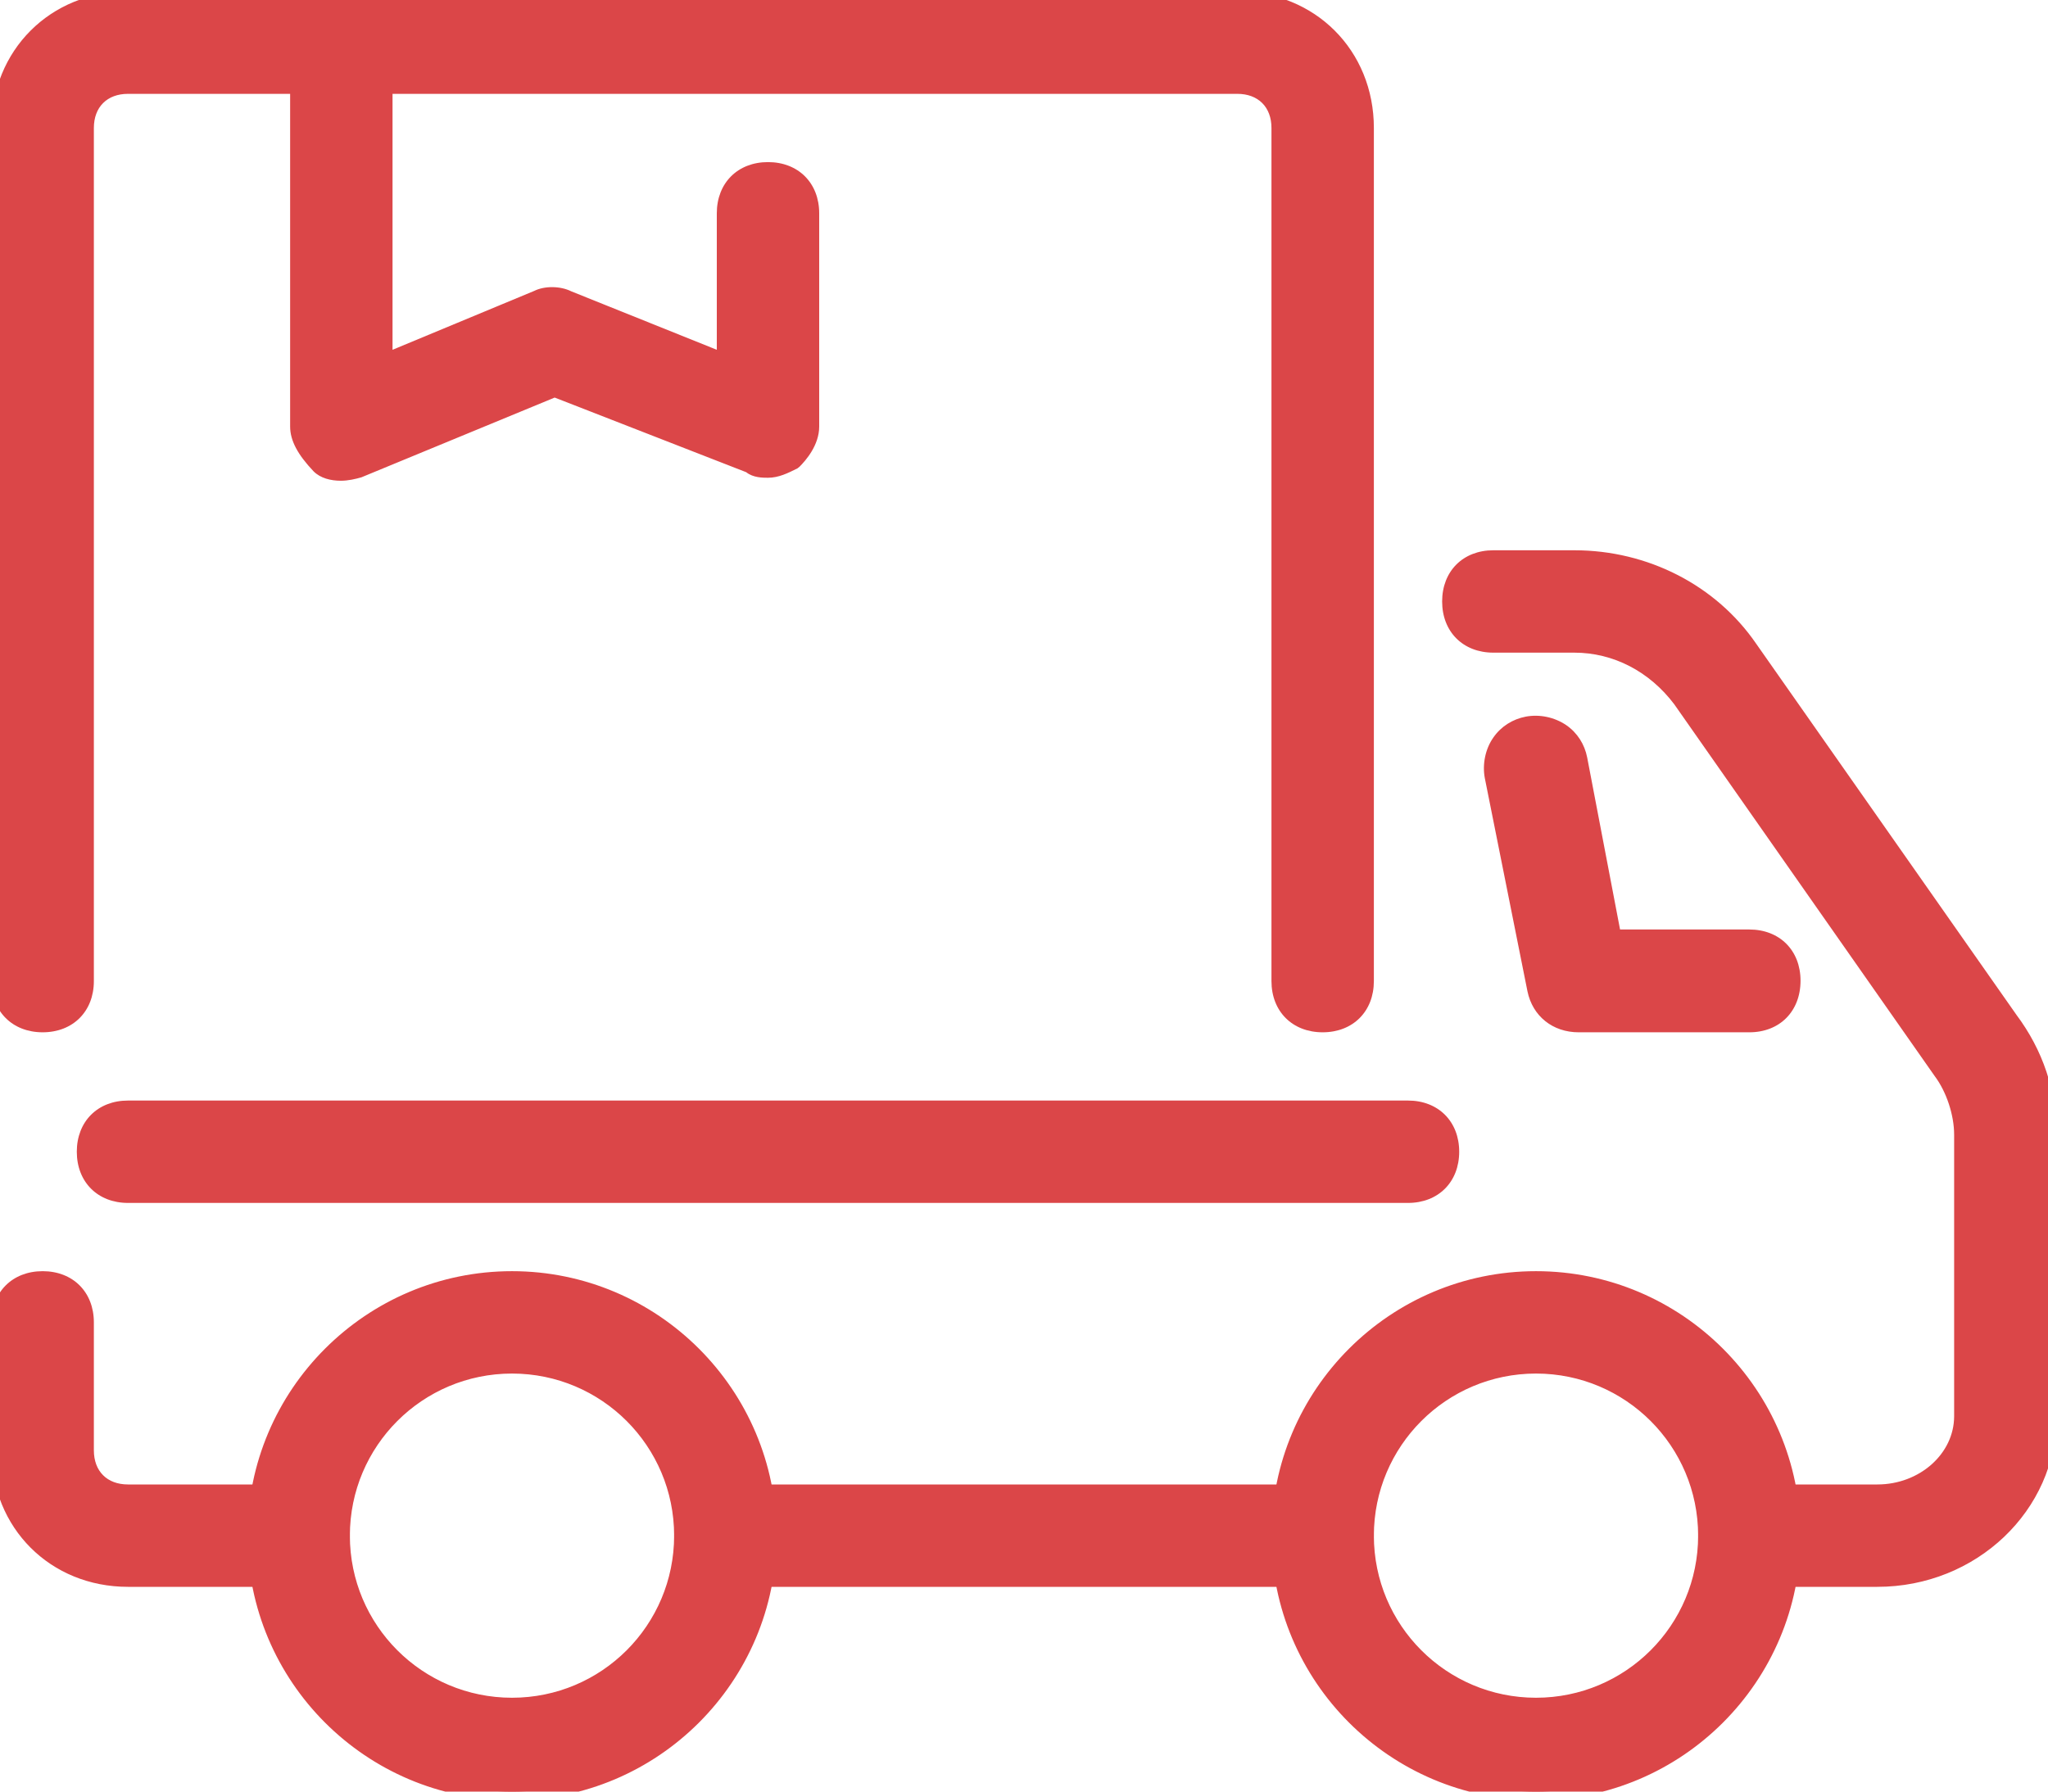
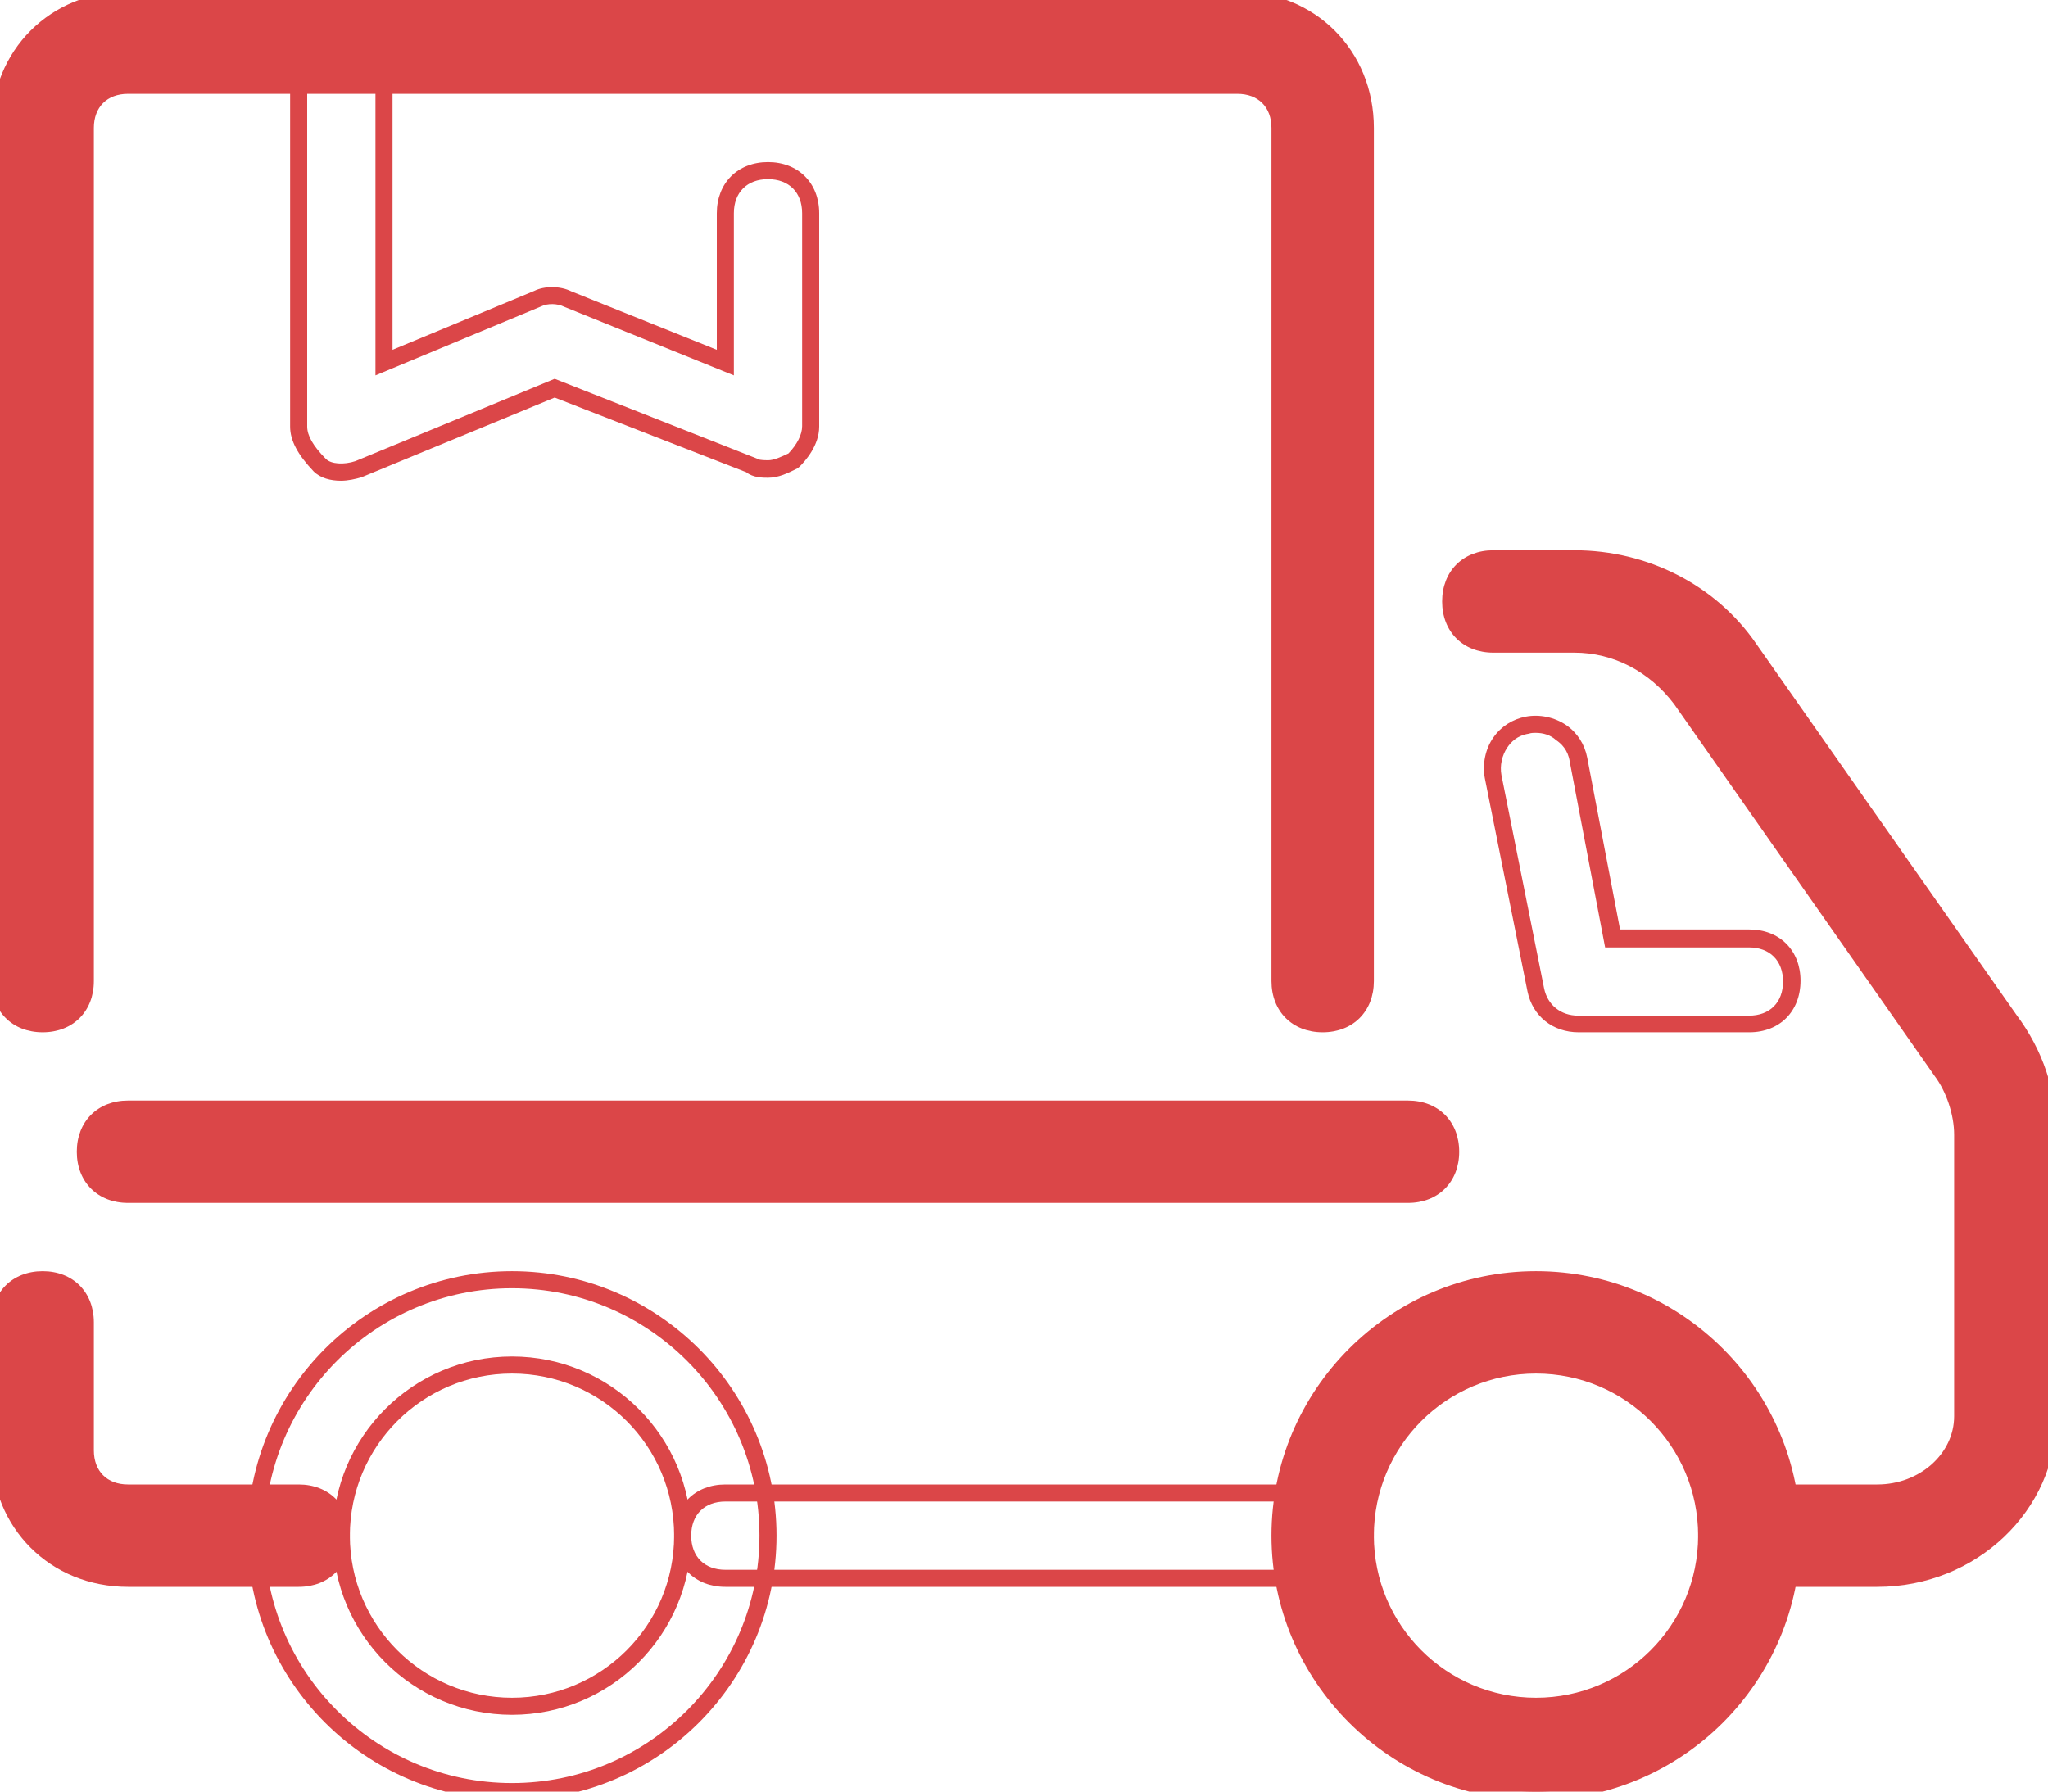
<svg xmlns="http://www.w3.org/2000/svg" version="1.1" id="Assets" x="0px" y="0px" viewBox="0 0 48 42" style="enable-background:new 0 0 48 42;" xml:space="preserve">
  <style type="text/css">
	.st0{fill:#DB4648;}
</style>
  <g>
    <g>
-       <path class="st0" d="M12,42c-3.3,0-6-2.7-6-6s2.7-6,6-6s6,2.7,6,6S15.3,42,12,42z M12,32c-2.2,0-4,1.8-4,4s1.8,4,4,4s4-1.8,4-4    S14.2,32,12,32z" />
      <path class="st0" d="M12,42.2c-3.42,0-6.2-2.78-6.2-6.2s2.78-6.2,6.2-6.2s6.2,2.78,6.2,6.2S15.42,42.2,12,42.2z M12,30.2    c-3.2,0-5.8,2.6-5.8,5.8s2.6,5.8,5.8,5.8s5.8-2.6,5.8-5.8S15.2,30.2,12,30.2z M12,40.2c-2.32,0-4.2-1.88-4.2-4.2s1.88-4.2,4.2-4.2    s4.2,1.88,4.2,4.2S14.32,40.2,12,40.2z M12,32.2c-2.1,0-3.8,1.7-3.8,3.8s1.7,3.8,3.8,3.8s3.8-1.7,3.8-3.8S14.1,32.2,12,32.2z" />
    </g>
    <g>
      <path class="st0" d="M36,42c-3.3,0-6-2.7-6-6s2.7-6,6-6s6,2.7,6,6S39.3,42,36,42z M36,32c-2.2,0-4,1.8-4,4s1.8,4,4,4s4-1.8,4-4    S38.2,32,36,32z" />
      <path class="st0" d="M36,42.2c-3.42,0-6.2-2.78-6.2-6.2s2.78-6.2,6.2-6.2s6.2,2.78,6.2,6.2S39.42,42.2,36,42.2z M36,30.2    c-3.2,0-5.8,2.6-5.8,5.8s2.6,5.8,5.8,5.8s5.8-2.6,5.8-5.8S39.2,30.2,36,30.2z M36,40.2c-2.32,0-4.2-1.88-4.2-4.2s1.88-4.2,4.2-4.2    s4.2,1.88,4.2,4.2S38.32,40.2,36,40.2z M36,32.2c-2.1,0-3.8,1.7-3.8,3.8s1.7,3.8,3.8,3.8s3.8-1.7,3.8-3.8S38.1,32.2,36,32.2z" />
    </g>
    <g>
-       <path class="st0" d="M41,24h-4c-0.5,0-0.9-0.3-1-0.8l-1-5c-0.1-0.5,0.2-1.1,0.8-1.2c0.5-0.1,1.1,0.2,1.2,0.8l0.8,4.2H41    c0.6,0,1,0.4,1,1S41.6,24,41,24z" />
      <path class="st0" d="M41,24.2h-4c-0.61,0-1.08-0.38-1.2-0.96l-1-5c-0.06-0.32,0.01-0.68,0.2-0.95c0.18-0.26,0.45-0.43,0.76-0.49    c0.32-0.06,0.67,0.01,0.95,0.2c0.26,0.18,0.43,0.45,0.49,0.76l0.77,4.03H41c0.71,0,1.2,0.49,1.2,1.2    C42.2,23.71,41.71,24.2,41,24.2z M35.99,17.18c-0.05,0-0.1,0-0.16,0.02c-0.27,0.04-0.42,0.2-0.5,0.32    c-0.13,0.19-0.18,0.43-0.14,0.65l1,5c0.08,0.39,0.39,0.64,0.8,0.64h4c0.49,0,0.8-0.31,0.8-0.8s-0.31-0.8-0.8-0.8h-3.37l-0.83-4.36    c-0.04-0.27-0.2-0.42-0.32-0.5C36.34,17.23,36.17,17.18,35.99,17.18z" />
    </g>
    <g>
-       <path class="st0" d="M31,37H17c-0.6,0-1-0.4-1-1s0.4-1,1-1h14c0.6,0,1,0.4,1,1S31.6,37,31,37z" />
      <path class="st0" d="M31,37.2H17c-0.71,0-1.2-0.49-1.2-1.2s0.49-1.2,1.2-1.2h14c0.71,0,1.2,0.49,1.2,1.2S31.71,37.2,31,37.2z     M17,35.2c-0.49,0-0.8,0.31-0.8,0.8c0,0.49,0.31,0.8,0.8,0.8h14c0.49,0,0.8-0.31,0.8-0.8s-0.31-0.8-0.8-0.8H17z" />
    </g>
    <g>
      <path class="st0" d="M44,37h-3c-0.6,0-1-0.4-1-1s0.4-1,1-1h3c1.1,0,2-0.8,2-1.8v-6.6c0-0.5-0.2-1.1-0.5-1.5l-6.1-8.7    c-0.6-0.8-1.5-1.3-2.5-1.3H35c-0.6,0-1-0.4-1-1s0.4-1,1-1h1.9c1.7,0,3.2,0.8,4.1,2.1l6.1,8.7c0.6,0.8,0.9,1.7,0.9,2.7v6.6    C48,35.3,46.2,37,44,37z" />
      <path class="st0" d="M44,37.2h-3c-0.71,0-1.2-0.49-1.2-1.2s0.49-1.2,1.2-1.2h3c0.99,0,1.8-0.72,1.8-1.6v-6.6    c0-0.46-0.18-1.01-0.46-1.38l-6.1-8.71c-0.58-0.77-1.43-1.21-2.34-1.21H35c-0.71,0-1.2-0.49-1.2-1.2s0.49-1.2,1.2-1.2h1.9    c1.72,0,3.32,0.82,4.26,2.19l6.1,8.7c0.62,0.83,0.94,1.78,0.94,2.82v6.6C48.2,35.41,46.32,37.2,44,37.2z M41,35.2    c-0.49,0-0.8,0.31-0.8,0.8s0.31,0.8,0.8,0.8h3c2.1,0,3.8-1.62,3.8-3.6v-6.6c0-0.95-0.29-1.82-0.86-2.58l-6.1-8.71    c-0.89-1.28-2.32-2.01-3.94-2.01H35c-0.49,0-0.8,0.31-0.8,0.8s0.31,0.8,0.8,0.8h1.9c1.03,0,2,0.5,2.66,1.38l6.1,8.71    c0.32,0.43,0.54,1.07,0.54,1.62v6.6c0,1.1-0.99,2-2.2,2H41z" />
    </g>
    <g>
      <path class="st0" d="M7,37H3c-1.7,0-3-1.3-3-3v-3c0-0.6,0.4-1,1-1s1,0.4,1,1v3c0,0.6,0.4,1,1,1h4c0.6,0,1,0.4,1,1S7.6,37,7,37z" />
      <path class="st0" d="M7,37.2H3c-1.82,0-3.2-1.38-3.2-3.2v-3c0-0.71,0.49-1.2,1.2-1.2s1.2,0.49,1.2,1.2v3c0,0.49,0.31,0.8,0.8,0.8    h4c0.71,0,1.2,0.49,1.2,1.2S7.71,37.2,7,37.2z M1,30.2c-0.49,0-0.8,0.31-0.8,0.8v3c0,1.6,1.2,2.8,2.8,2.8h4    c0.49,0,0.8-0.31,0.8-0.8c0-0.49-0.31-0.8-0.8-0.8H3c-0.71,0-1.2-0.49-1.2-1.2v-3C1.8,30.51,1.49,30.2,1,30.2z" />
    </g>
    <g>
      <path class="st0" d="M33,28H3c-0.6,0-1-0.4-1-1s0.4-1,1-1h30c0.6,0,1,0.4,1,1S33.6,28,33,28z" />
      <path class="st0" d="M33,28.2H3c-0.71,0-1.2-0.49-1.2-1.2s0.49-1.2,1.2-1.2h30c0.71,0,1.2,0.49,1.2,1.2S33.71,28.2,33,28.2z     M3,26.2c-0.49,0-0.8,0.31-0.8,0.8c0,0.49,0.31,0.8,0.8,0.8h30c0.49,0,0.8-0.31,0.8-0.8s-0.31-0.8-0.8-0.8H3z" />
    </g>
    <g>
      <path class="st0" d="M31,24c-0.6,0-1-0.4-1-1V3c0-0.6-0.4-1-1-1H3C2.4,2,2,2.4,2,3v20c0,0.6-0.4,1-1,1s-1-0.4-1-1V3    c0-1.7,1.3-3,3-3h26c1.7,0,3,1.3,3,3v20C32,23.6,31.6,24,31,24z" />
      <path class="st0" d="M31,24.2c-0.71,0-1.2-0.49-1.2-1.2V3c0-0.49-0.31-0.8-0.8-0.8H3C2.51,2.2,2.2,2.51,2.2,3v20    c0,0.71-0.49,1.2-1.2,1.2s-1.2-0.49-1.2-1.2V3c0-1.82,1.38-3.2,3.2-3.2h26c1.82,0,3.2,1.38,3.2,3.2v20    C32.2,23.71,31.71,24.2,31,24.2z M3,1.8h26c0.71,0,1.2,0.49,1.2,1.2v20c0,0.49,0.31,0.8,0.8,0.8s0.8-0.31,0.8-0.8V3    c0-1.6-1.2-2.8-2.8-2.8H3C1.4,0.2,0.2,1.4,0.2,3v20c0,0.49,0.31,0.8,0.8,0.8s0.8-0.31,0.8-0.8V3C1.8,2.29,2.29,1.8,3,1.8z" />
    </g>
    <g>
-       <path class="st0" d="M18,11c-0.1,0-0.3,0-0.4-0.1L13,9.1L8.4,11c-0.3,0.1-0.7,0.1-0.9-0.1C7.2,10.6,7,10.3,7,10V1c0-0.6,0.4-1,1-1    s1,0.4,1,1v7.5L12.6,7c0.2-0.1,0.5-0.1,0.7,0L17,8.5V5c0-0.6,0.4-1,1-1s1,0.4,1,1v5c0,0.3-0.2,0.6-0.4,0.8    C18.4,10.9,18.2,11,18,11z" />
      <path class="st0" d="M7.99,11.27c-0.24,0-0.48-0.06-0.64-0.22C6.98,10.66,6.8,10.33,6.8,10V1c0-0.71,0.49-1.2,1.2-1.2    S9.2,0.29,9.2,1v7.2l3.32-1.38c0.24-0.12,0.61-0.12,0.87,0.01L16.8,8.2V5c0-0.71,0.49-1.2,1.2-1.2s1.2,0.49,1.2,1.2v5    c0,0.44-0.32,0.8-0.46,0.94l-0.05,0.04c-0.22,0.11-0.44,0.22-0.69,0.22c-0.12,0-0.35,0-0.51-0.13L13,9.32l-4.53,1.87    C8.33,11.23,8.16,11.27,7.99,11.27z M8,0.2C7.51,0.2,7.2,0.51,7.2,1v9c0,0.21,0.14,0.46,0.44,0.76c0.12,0.12,0.42,0.14,0.69,0.05    L13,8.88l4.74,1.87c0.02,0.02,0.08,0.04,0.26,0.04c0.14,0,0.31-0.08,0.48-0.16c0.2-0.21,0.32-0.44,0.32-0.64V5    c0-0.49-0.31-0.8-0.8-0.8S17.2,4.51,17.2,5v3.8l-3.98-1.61c-0.16-0.08-0.39-0.08-0.53-0.01L8.8,8.8V1C8.8,0.51,8.49,0.2,8,0.2z" />
    </g>
  </g>
</svg>